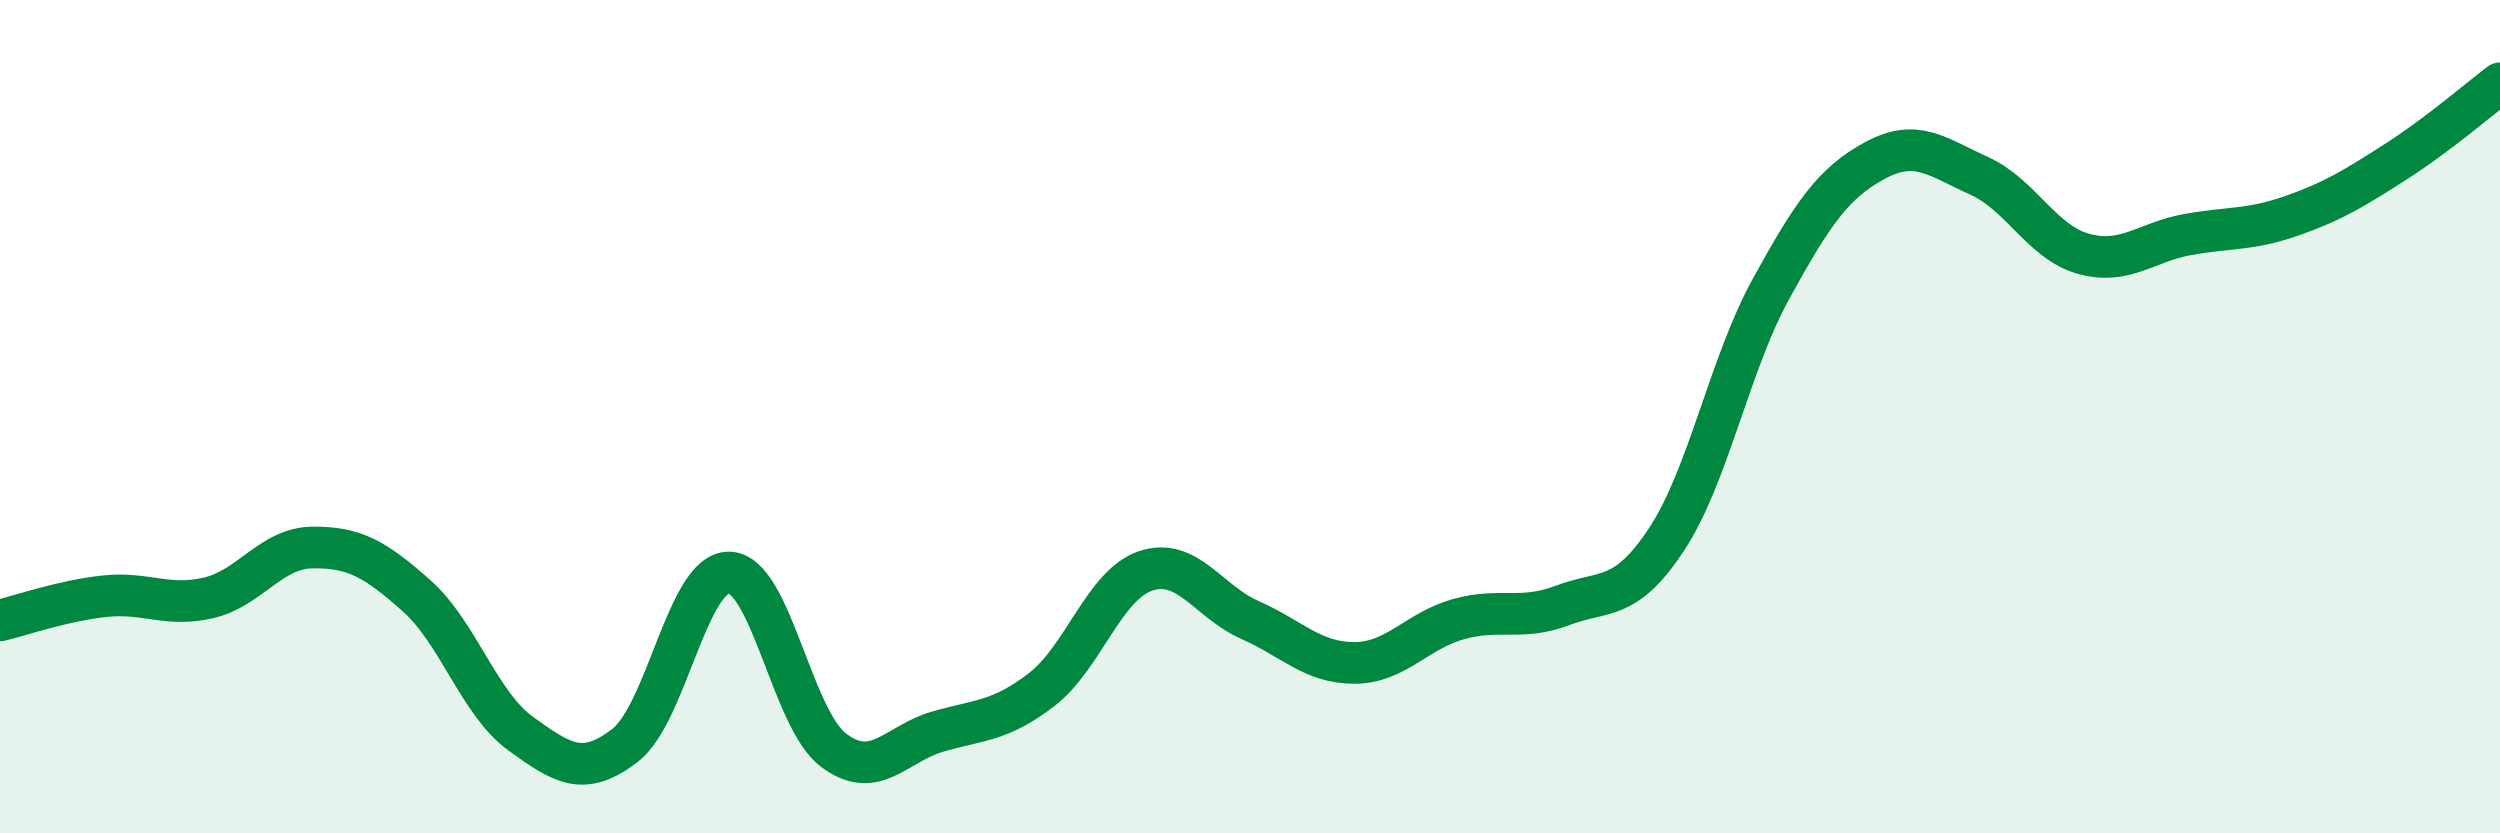
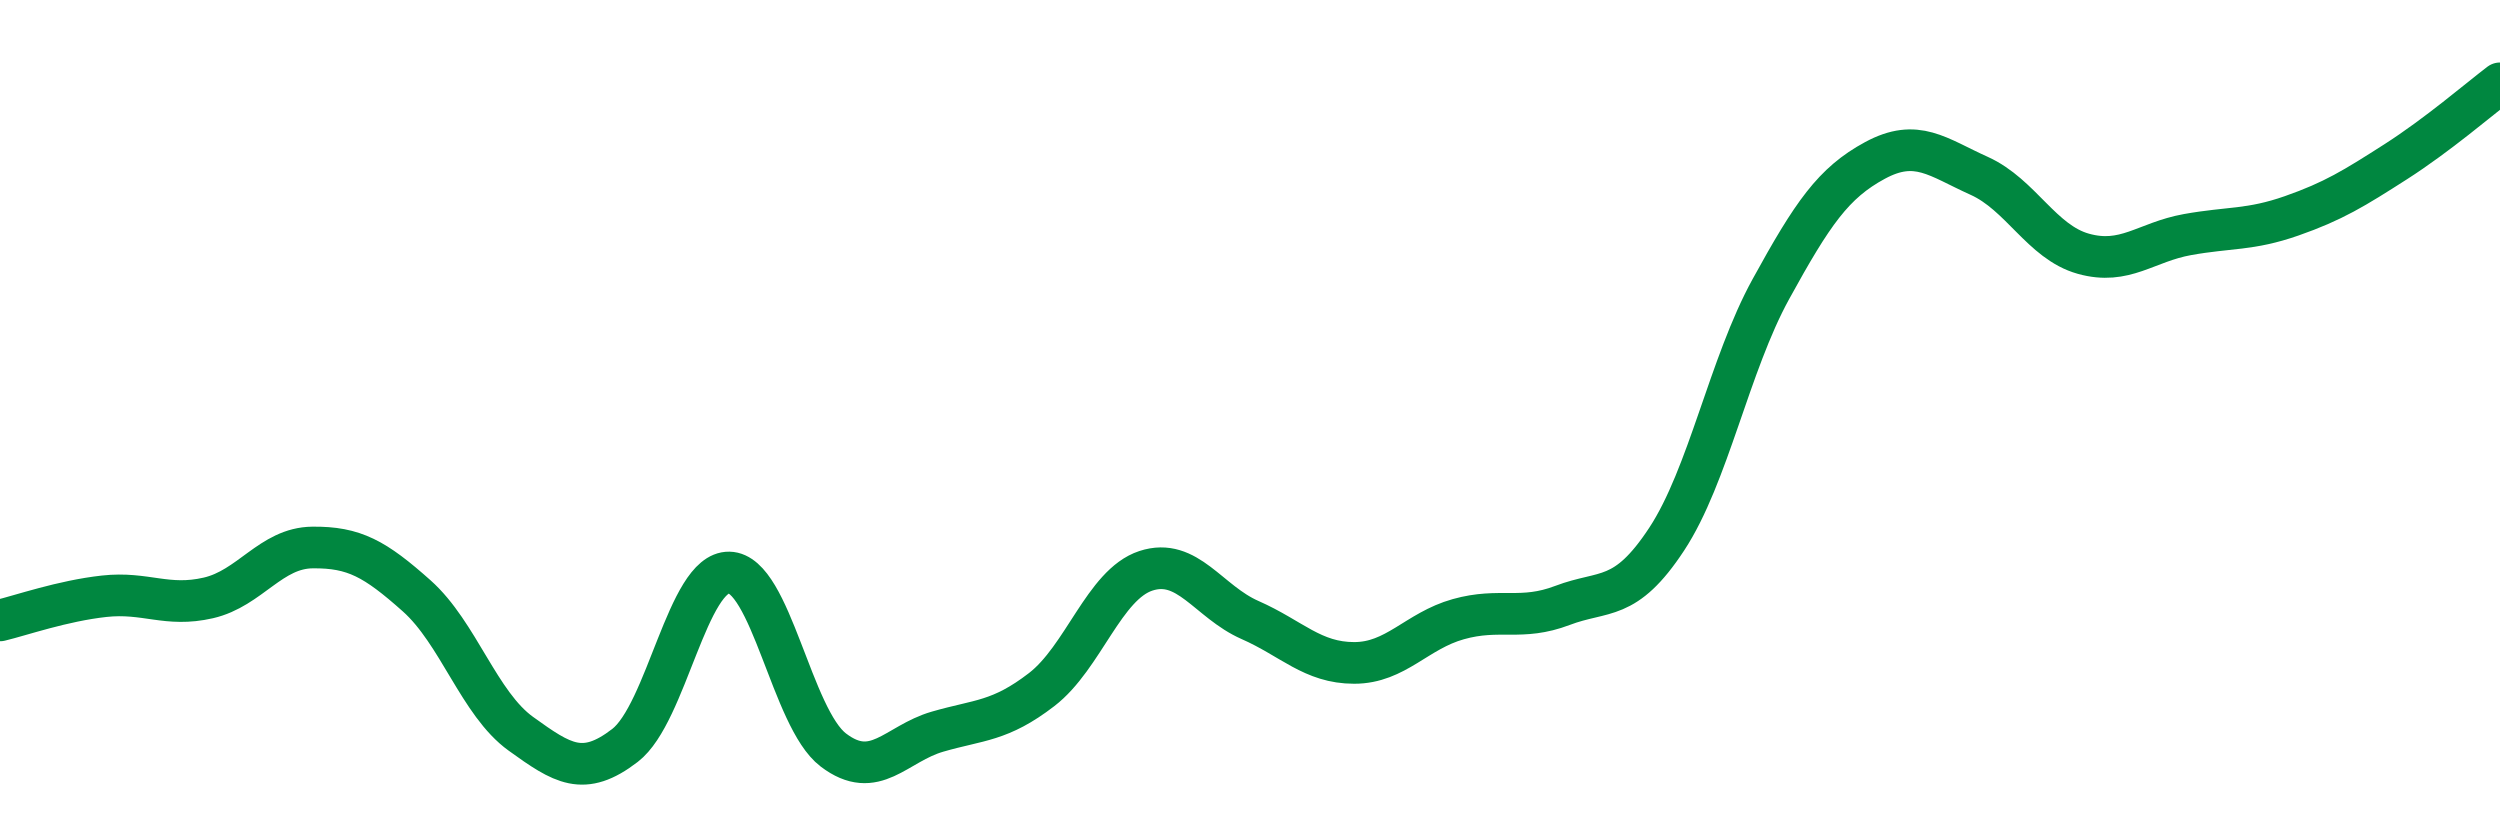
<svg xmlns="http://www.w3.org/2000/svg" width="60" height="20" viewBox="0 0 60 20">
-   <path d="M 0,14.89 C 0.5,14.77 1.5,14.42 2.5,14.31 C 3.5,14.2 4,14.58 5,14.35 C 6,14.12 6.5,13.15 7.5,13.14 C 8.5,13.13 9,13.41 10,14.3 C 11,15.19 11.5,16.89 12.5,17.61 C 13.5,18.33 14,18.66 15,17.89 C 16,17.12 16.5,13.72 17.5,13.74 C 18.5,13.76 19,17.24 20,18 C 21,18.76 21.5,17.85 22.5,17.56 C 23.5,17.27 24,17.32 25,16.55 C 26,15.78 26.5,14.03 27.5,13.7 C 28.5,13.37 29,14.44 30,14.88 C 31,15.32 31.5,15.91 32.5,15.91 C 33.5,15.91 34,15.14 35,14.86 C 36,14.58 36.5,14.91 37.5,14.53 C 38.5,14.15 39,14.46 40,12.94 C 41,11.42 41.5,8.76 42.5,6.94 C 43.5,5.12 44,4.39 45,3.85 C 46,3.31 46.5,3.77 47.5,4.22 C 48.5,4.67 49,5.81 50,6.09 C 51,6.37 51.5,5.81 52.5,5.63 C 53.5,5.45 54,5.53 55,5.18 C 56,4.83 56.5,4.52 57.5,3.88 C 58.5,3.24 59.5,2.38 60,2L60 20L0 20Z" fill="#008740" opacity="0.1" stroke-linecap="round" stroke-linejoin="round" />
  <path d="M 0,14.89 C 0.5,14.77 1.5,14.42 2.5,14.31 C 3.5,14.2 4,14.58 5,14.35 C 6,14.12 6.5,13.15 7.5,13.14 C 8.5,13.13 9,13.41 10,14.3 C 11,15.19 11.5,16.89 12.5,17.61 C 13.5,18.33 14,18.66 15,17.89 C 16,17.12 16.5,13.72 17.5,13.74 C 18.5,13.76 19,17.24 20,18 C 21,18.76 21.5,17.85 22.5,17.56 C 23.5,17.27 24,17.32 25,16.55 C 26,15.78 26.5,14.03 27.5,13.7 C 28.5,13.37 29,14.44 30,14.88 C 31,15.32 31.5,15.91 32.5,15.91 C 33.5,15.91 34,15.14 35,14.86 C 36,14.58 36.5,14.91 37.5,14.53 C 38.5,14.15 39,14.46 40,12.94 C 41,11.42 41.5,8.76 42.5,6.94 C 43.5,5.12 44,4.39 45,3.85 C 46,3.31 46.5,3.77 47.5,4.22 C 48.5,4.67 49,5.81 50,6.09 C 51,6.37 51.5,5.81 52.5,5.63 C 53.5,5.45 54,5.53 55,5.18 C 56,4.83 56.5,4.52 57.5,3.88 C 58.5,3.24 59.5,2.38 60,2" stroke="#008740" stroke-width="1" fill="none" stroke-linecap="round" stroke-linejoin="round" />
</svg>